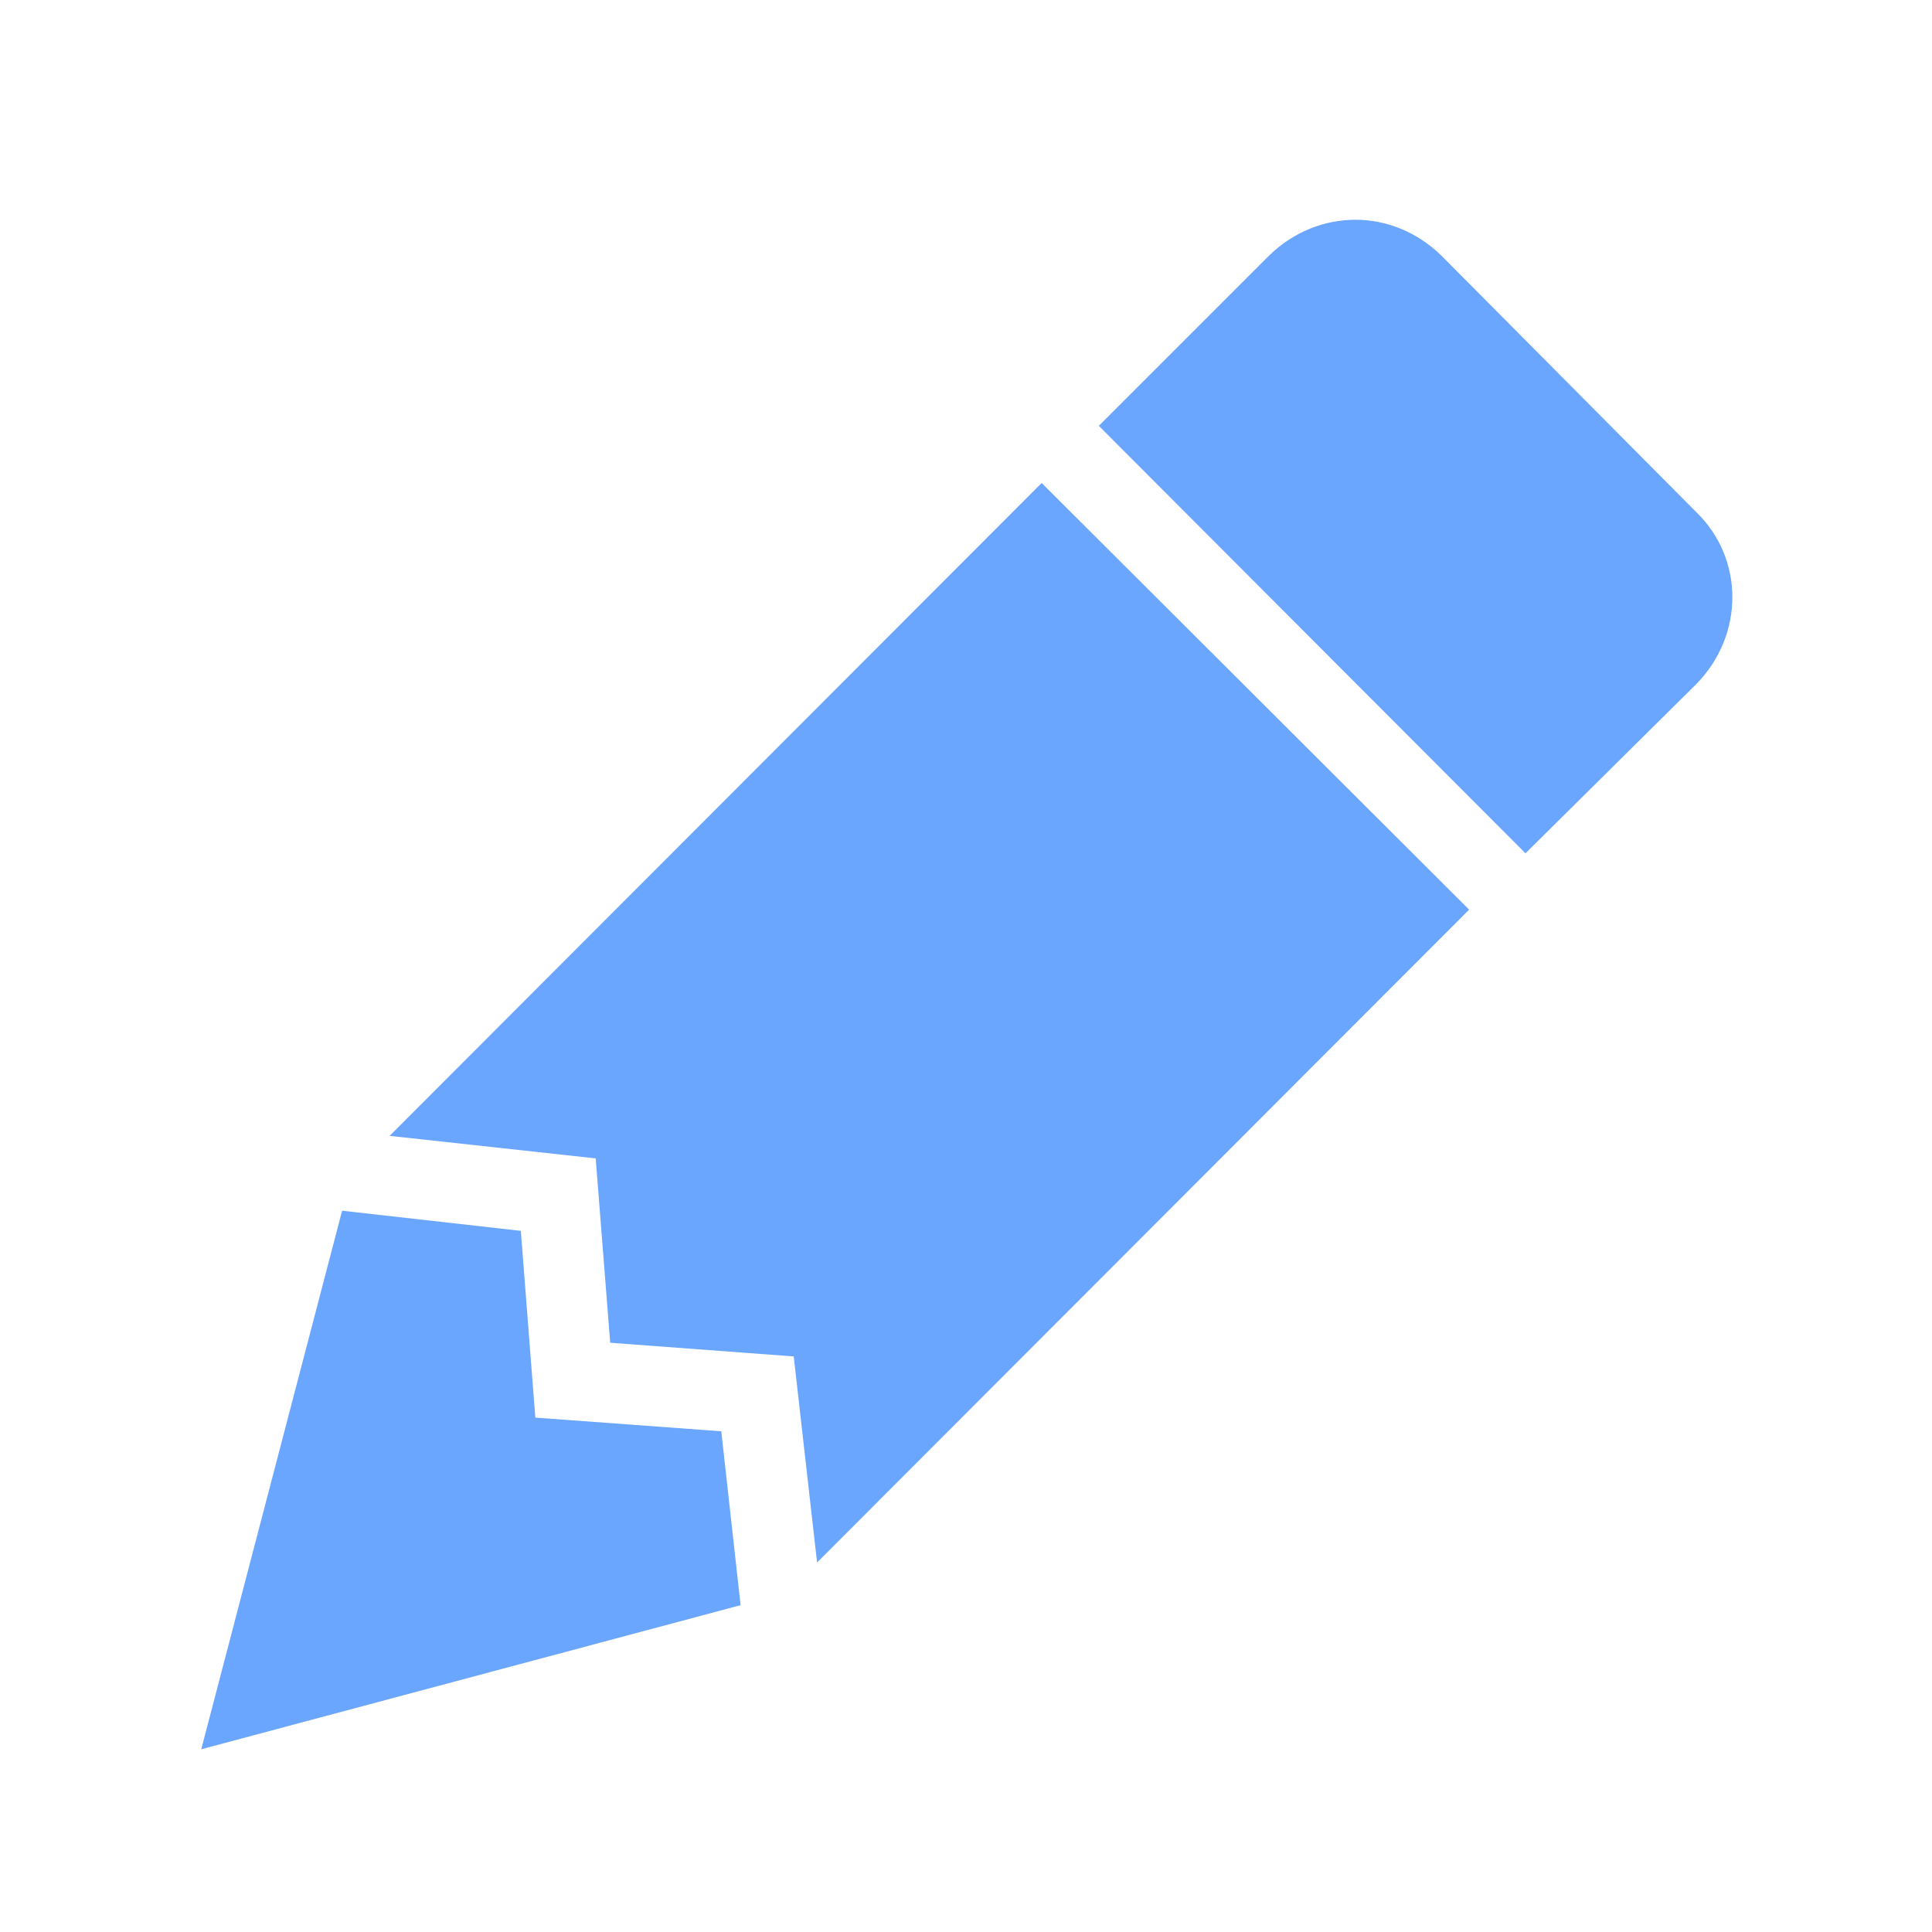
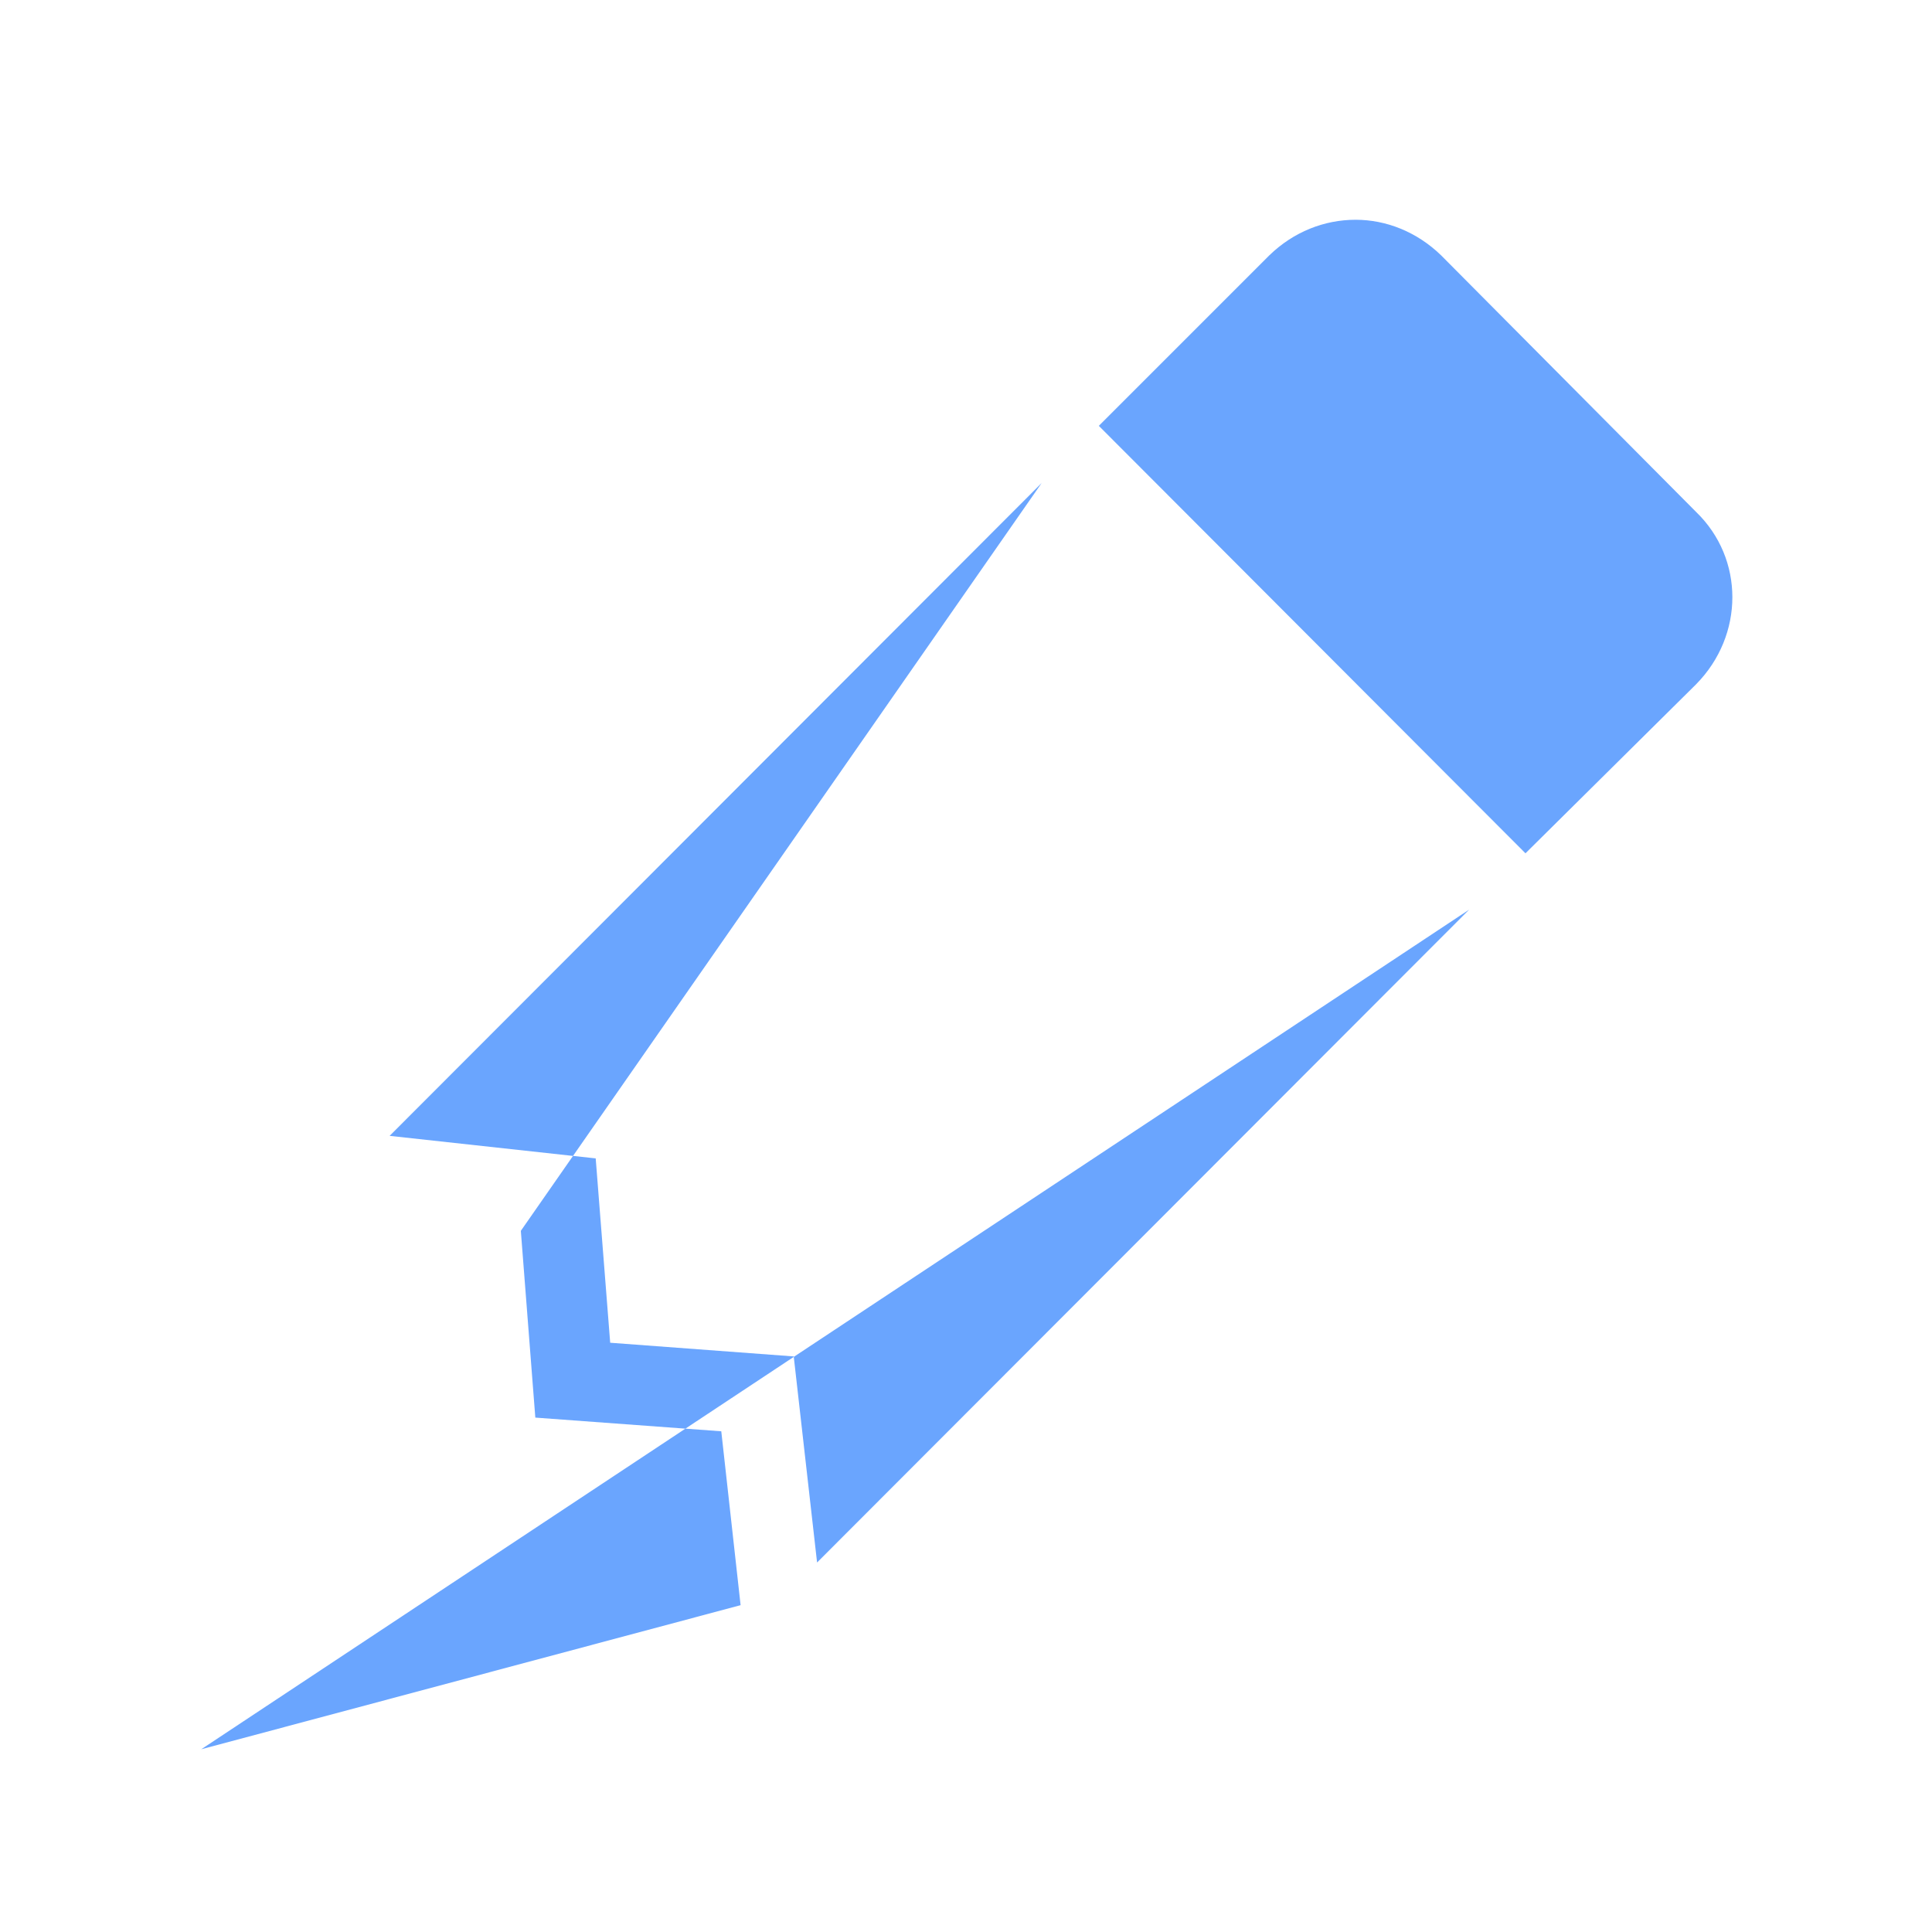
<svg xmlns="http://www.w3.org/2000/svg" width="48" height="48" viewBox="0 0 48 48" fill="none">
-   <path d="M33.68 5.46C32.9 5.46 32.14 5.76 31.54 6.34L27.3 10.58L37.9 21.2L42.14 17C43.34 15.78 43.34 13.88 42.14 12.72L35.8 6.34C35.2 5.76 34.44 5.46 33.68 5.46ZM25.88 12L9.68 28.22L14.8 28.78L15.16 33.36L19.72 33.7L20.3 38.82L36.5 22.6M8.5 30.08L5 43.46L18.4 39.88L17.92 35.56L13.3 35.22L12.94 30.58" fill="#6AA5FE" />
+   <path d="M33.68 5.46C32.9 5.46 32.14 5.76 31.54 6.34L27.3 10.58L37.9 21.2L42.14 17C43.34 15.78 43.34 13.88 42.14 12.72L35.8 6.34C35.2 5.76 34.44 5.46 33.68 5.46ZM25.88 12L9.68 28.22L14.8 28.78L15.16 33.36L19.72 33.7L20.3 38.82L36.5 22.6L5 43.46L18.4 39.88L17.92 35.56L13.3 35.22L12.94 30.58" fill="#6AA5FE" />
</svg>